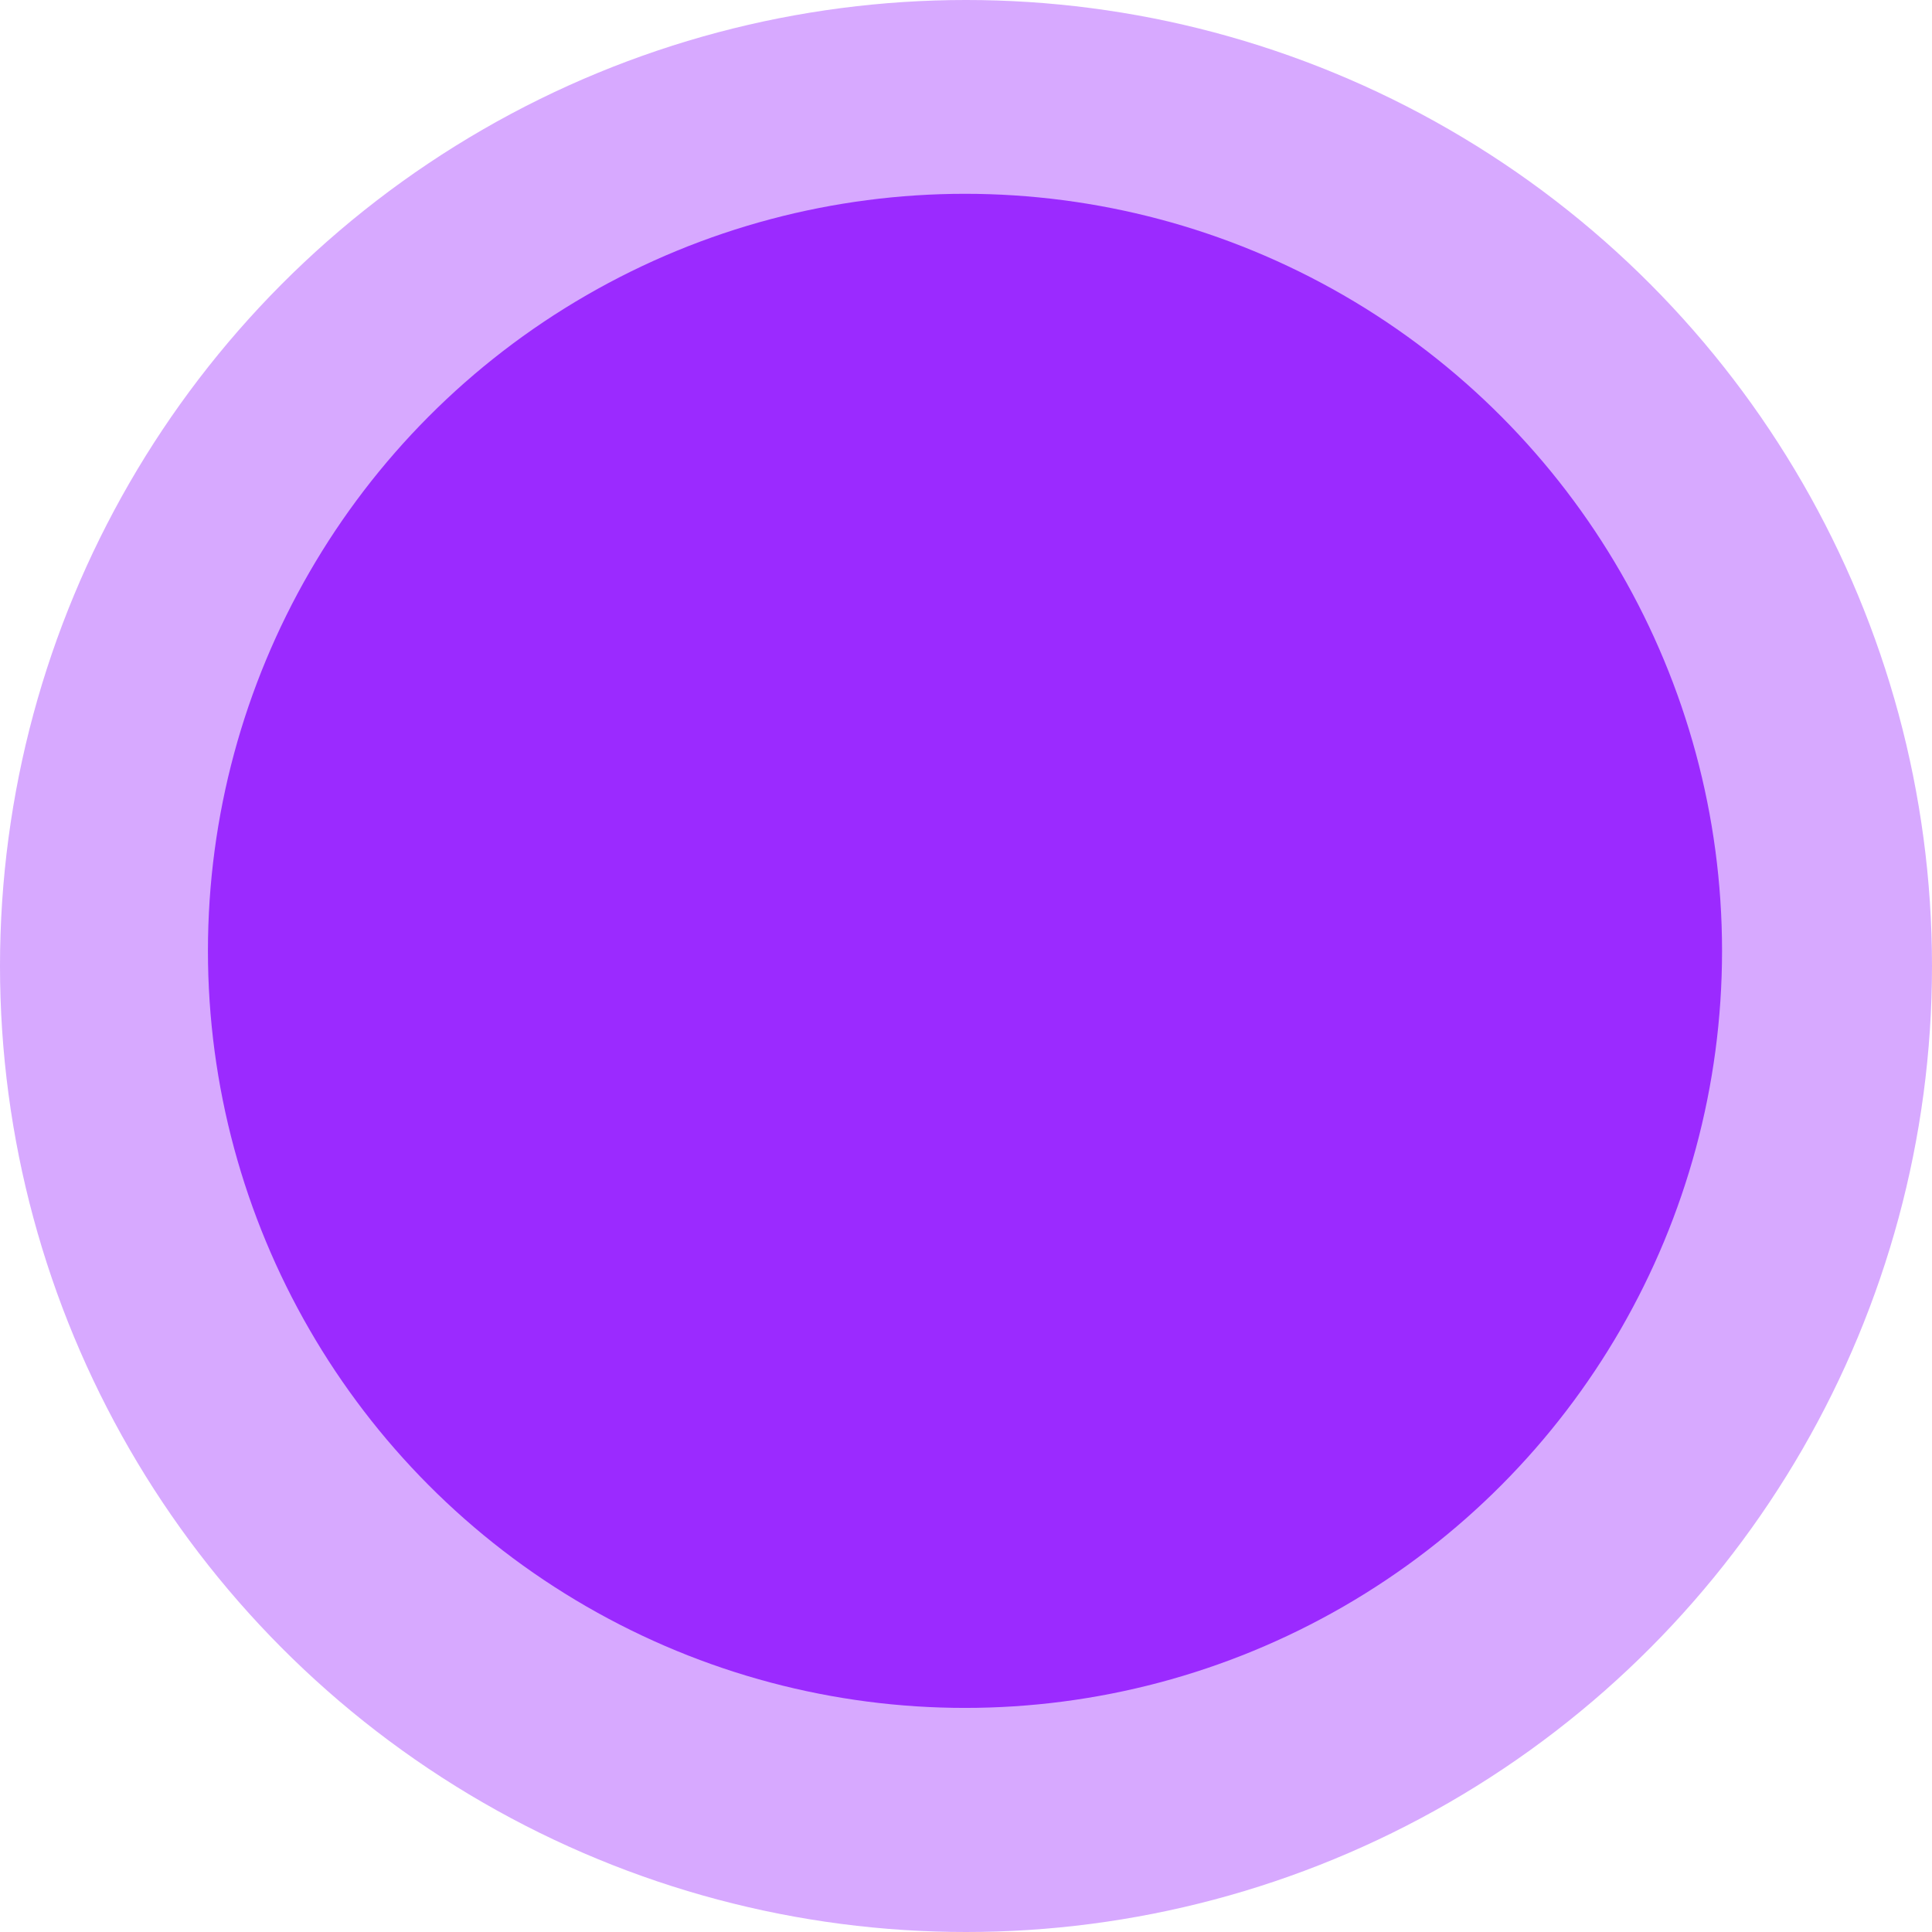
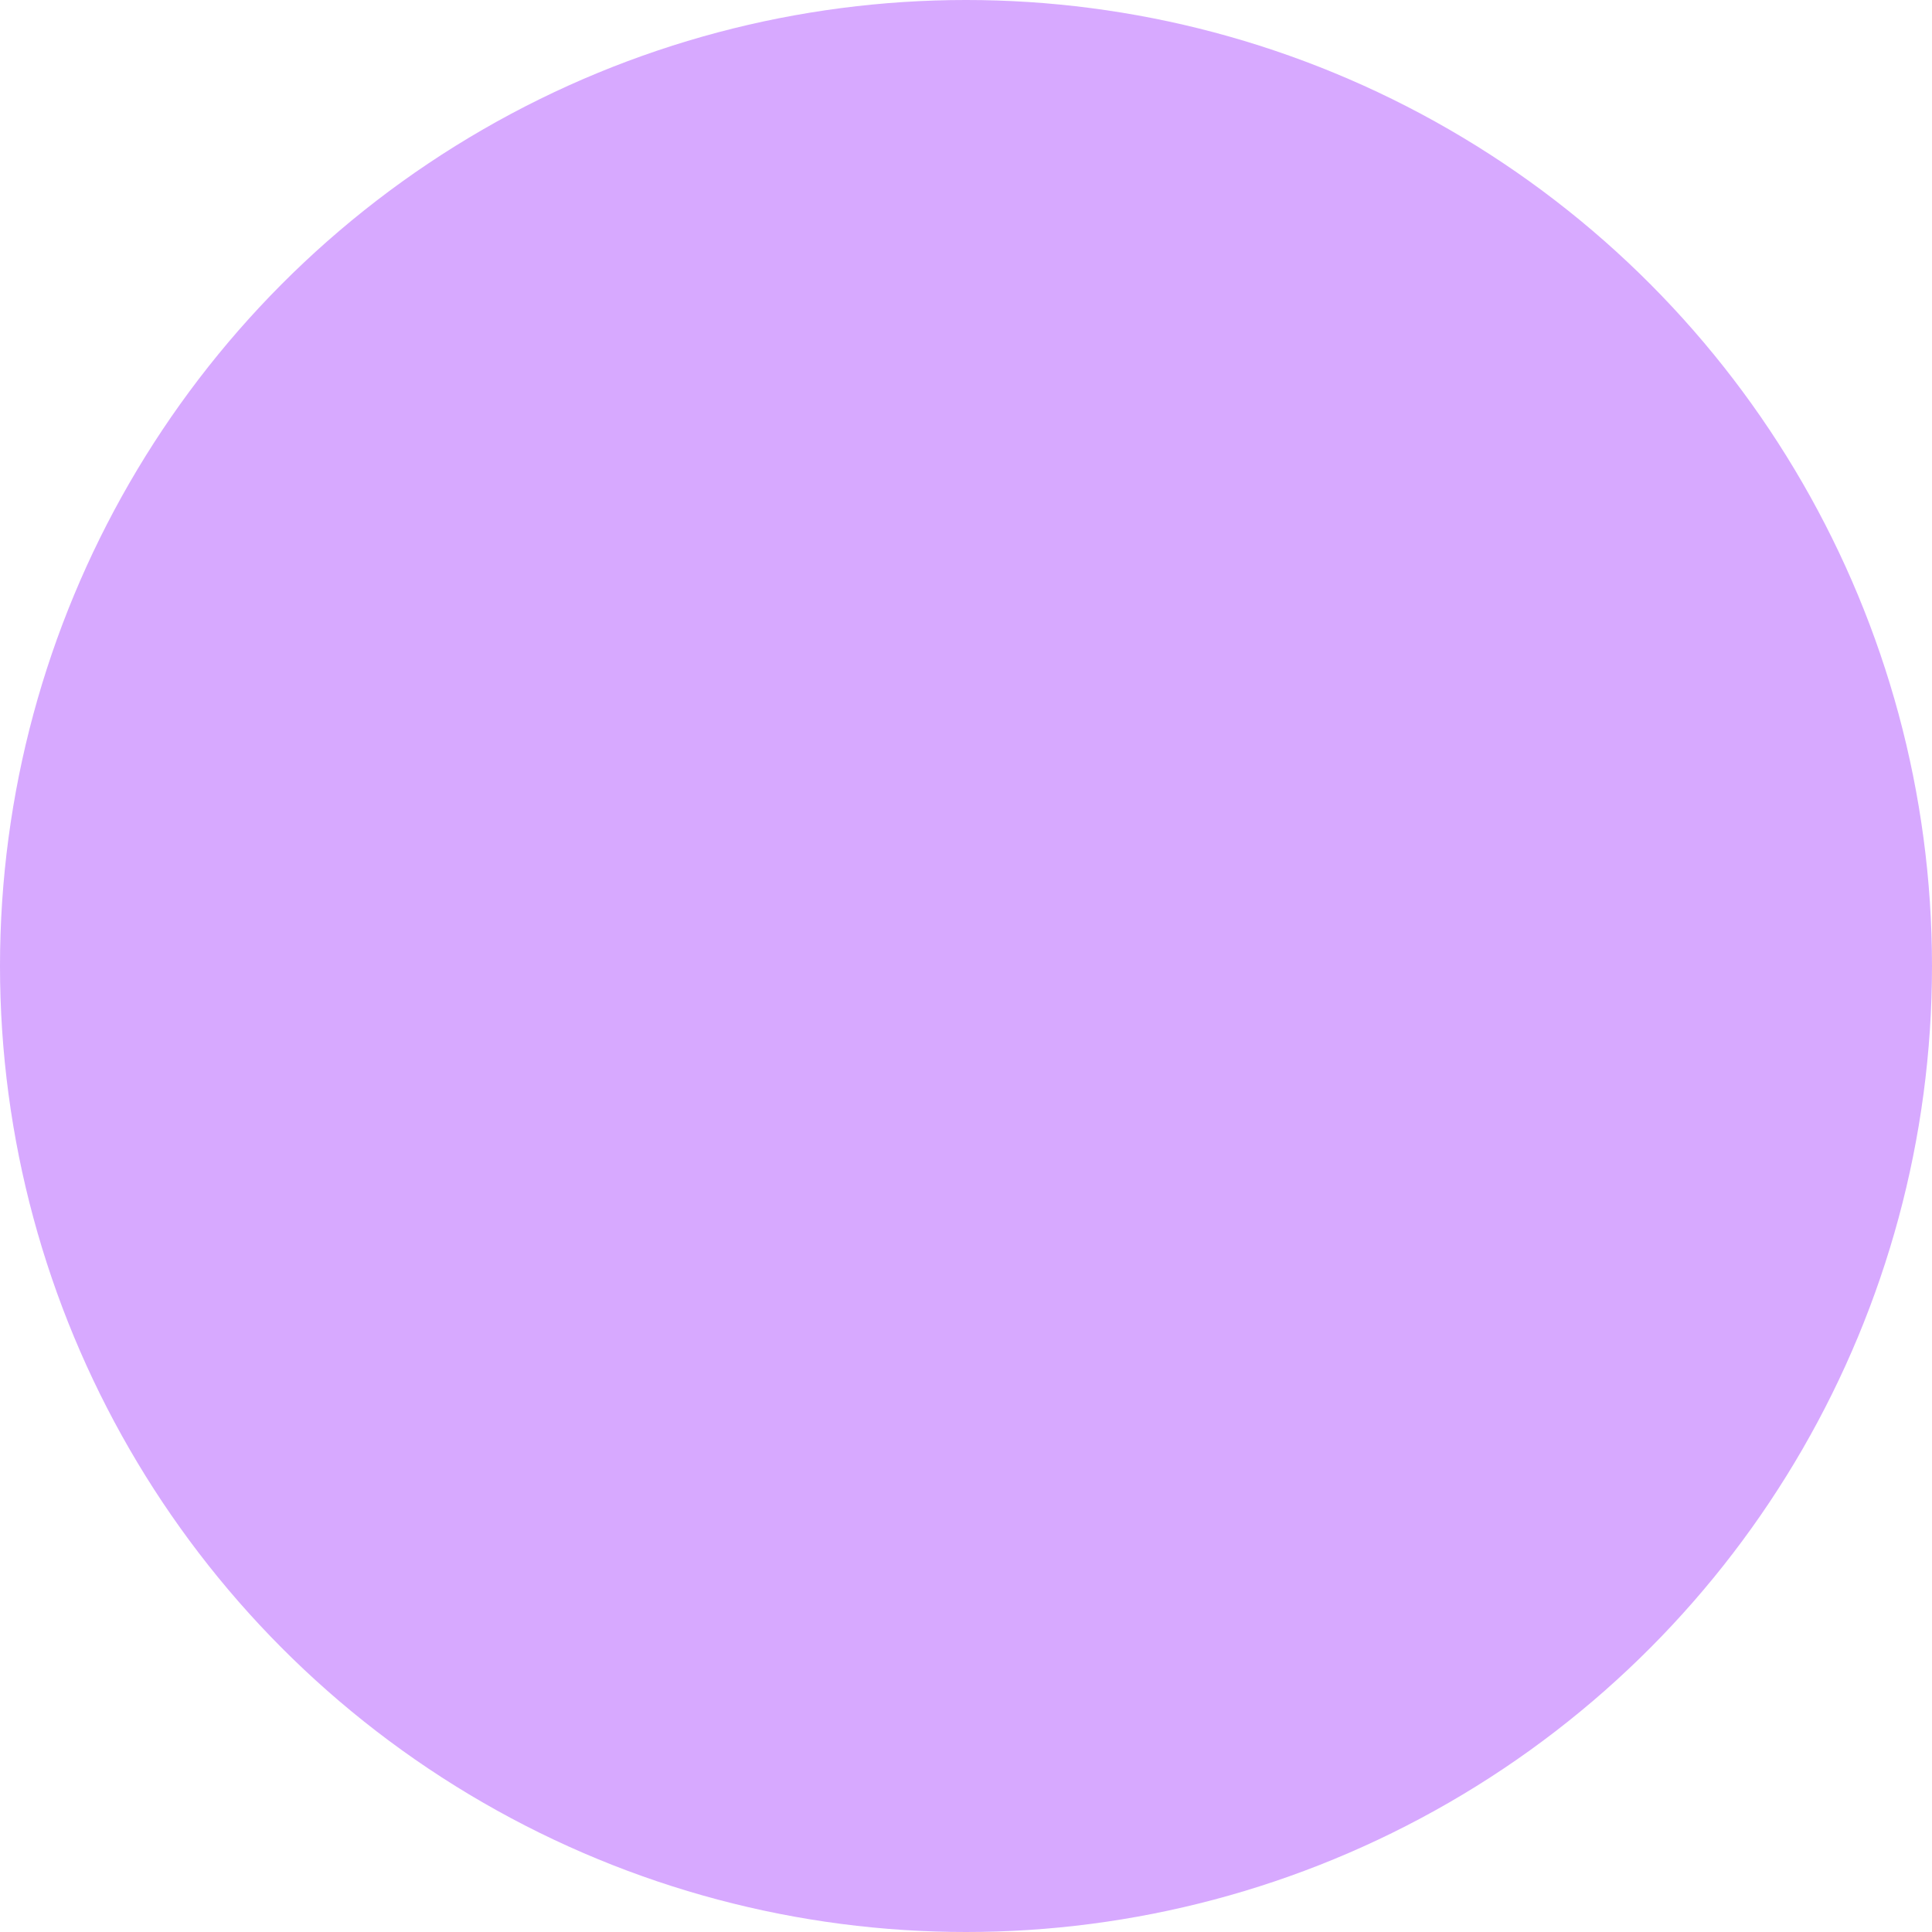
<svg xmlns="http://www.w3.org/2000/svg" width="1031" height="1031" viewBox="0 0 1031 1031" fill="none">
  <circle cx="515.5" cy="515.5" r="515.5" fill="#9B2AFF" fill-opacity="0.4" />
-   <circle cx="514.962" cy="507.419" r="403.997" fill="#9B2AFF" />
</svg>